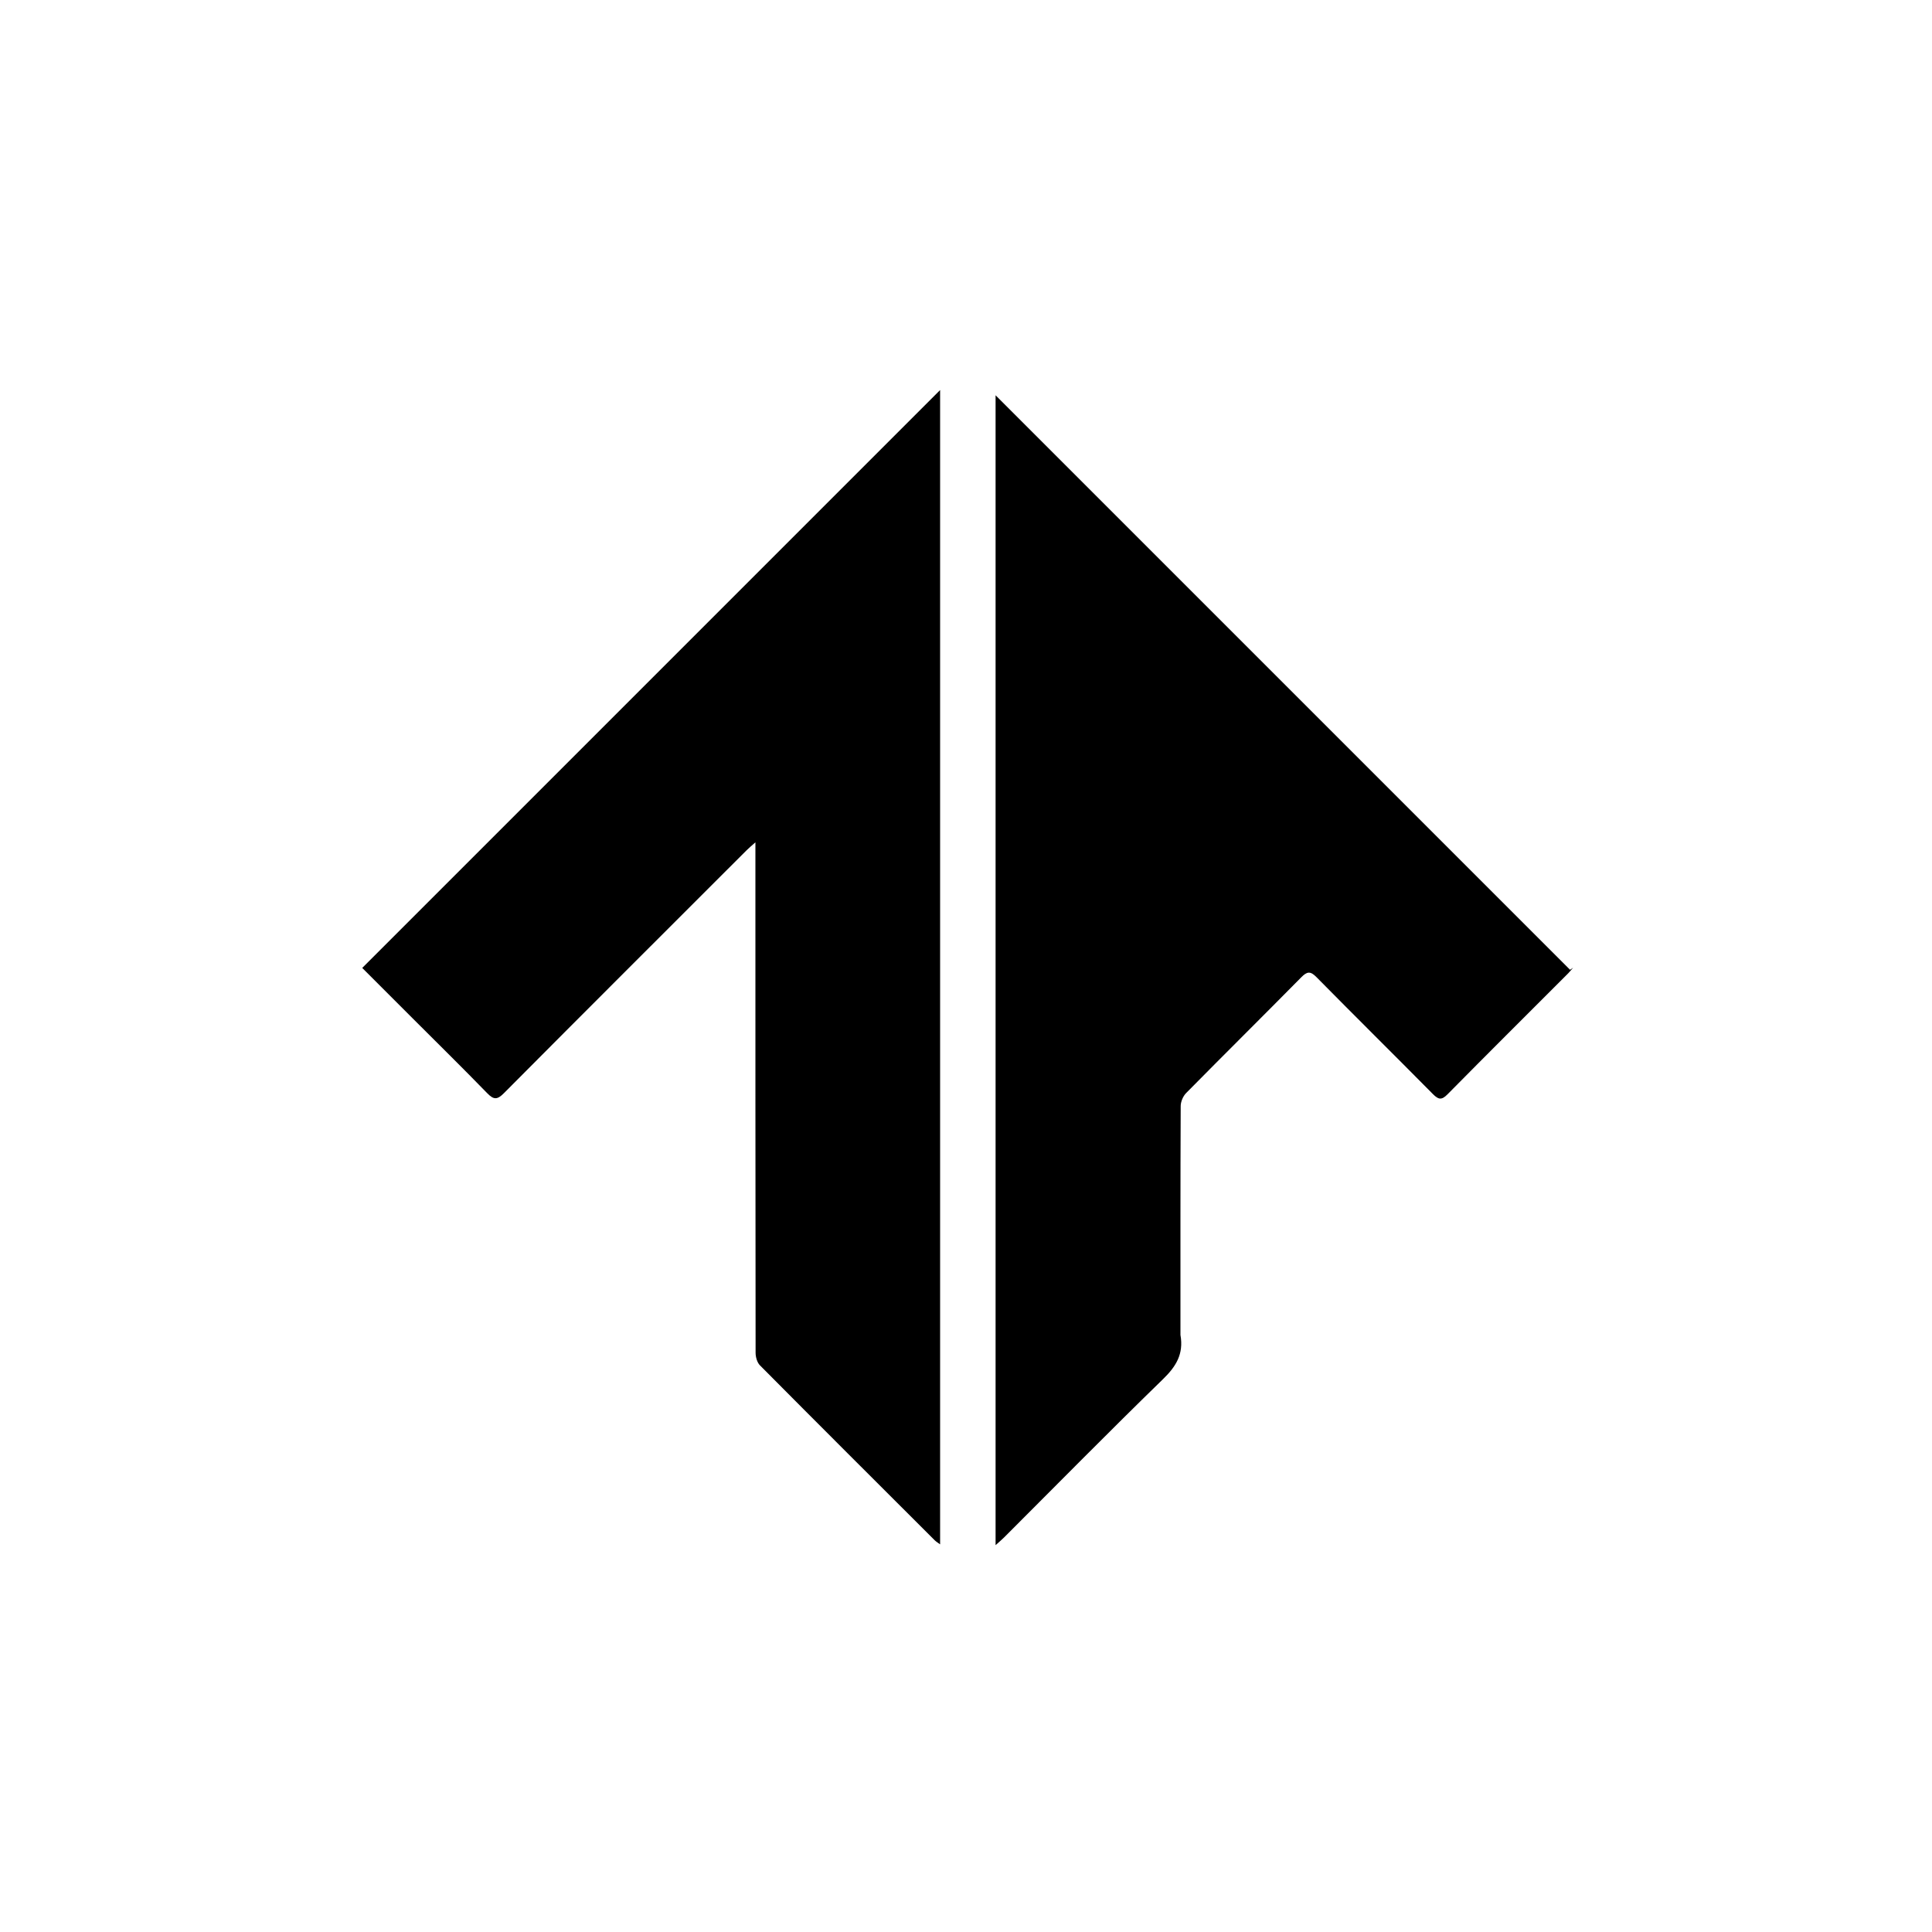
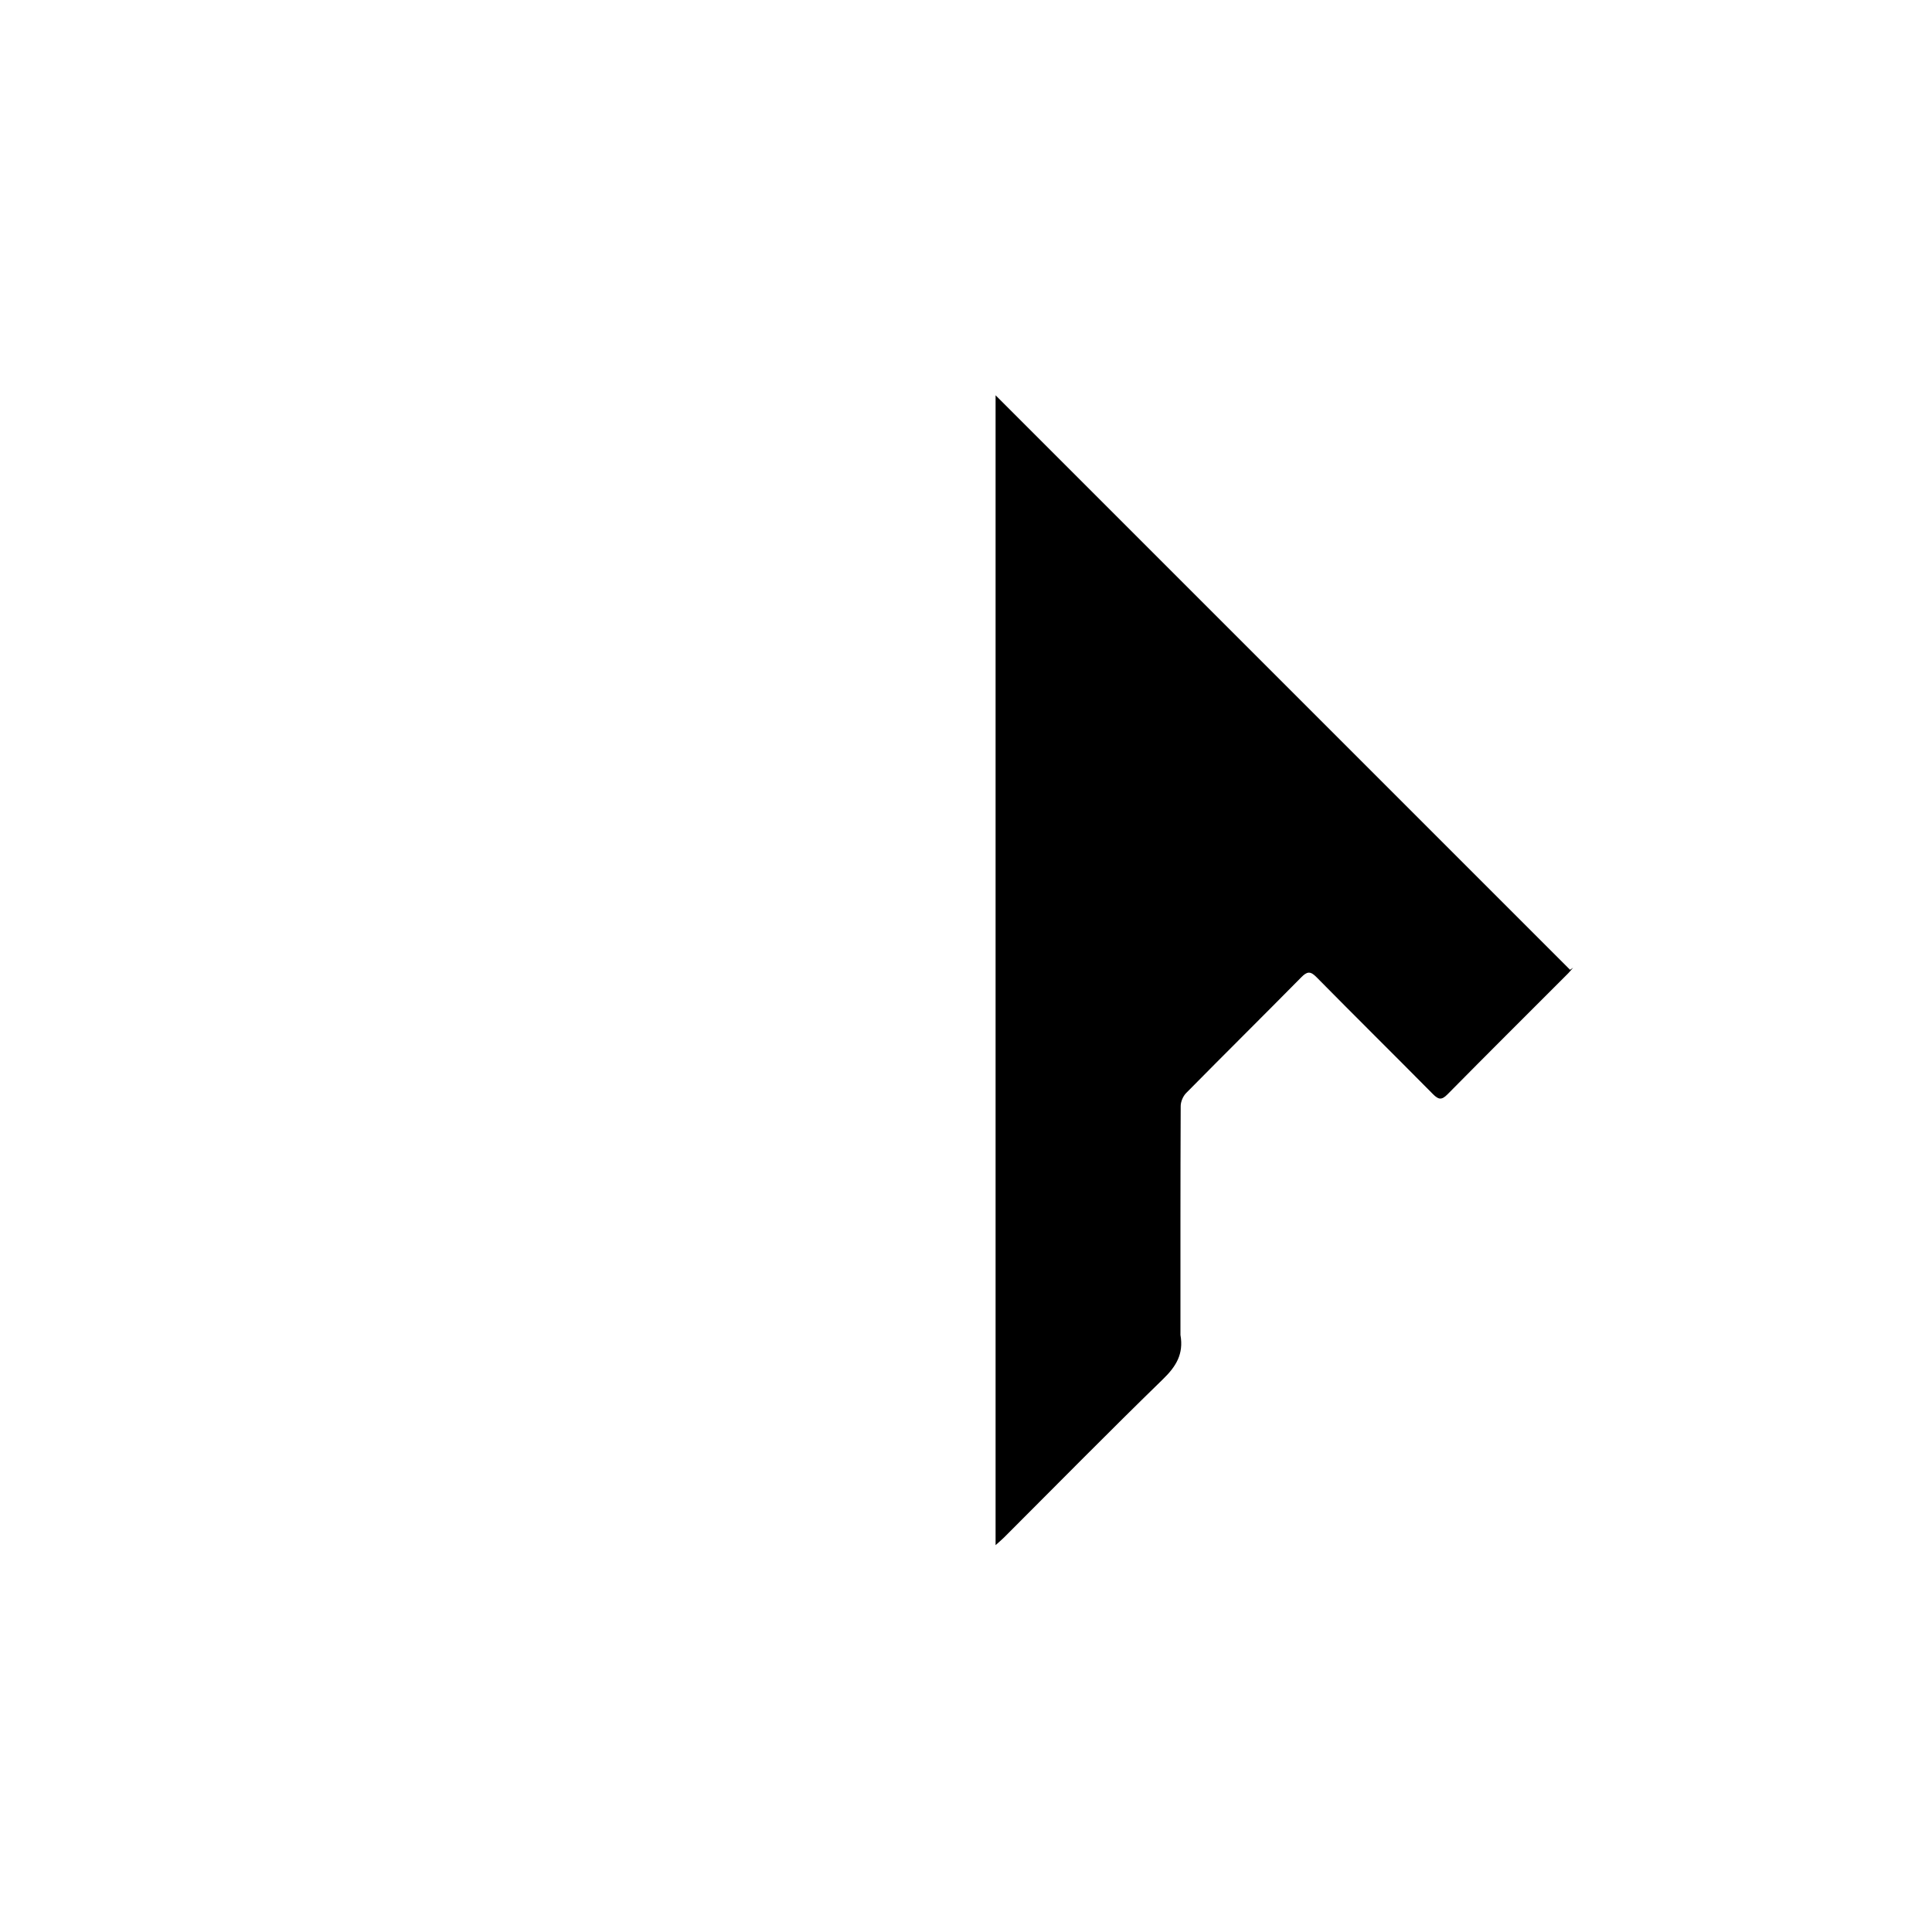
<svg xmlns="http://www.w3.org/2000/svg" version="1.1" id="Layer_1" x="0px" y="0px" width="100%" viewBox="0 0 1000 1000" enable-background="new 0 0 1000 1000" xml:space="preserve">
  <path fill="#000000" opacity="1" stroke="none" d=" M611,690.988   C612.751,700.883 608.686,707.318 601.961,713.858   C574.245,740.813 547.126,768.382 519.776,795.714   C518.557,796.933 517.224,798.039 515.311,799.769   C515.311,600.316 515.311,401.808 515.311,204.6   C614.004,303.296 713.332,402.627 812.66,501.958   C813.181,501.598 813.701,501.238 814.221,500.878   C813.391,501.842 812.619,502.864 811.722,503.762   C790.875,524.633 769.95,545.426 749.228,566.421   C746.214,569.475 744.581,569.234 741.714,566.335   C721.676,546.071 701.395,526.047 681.391,505.749   C678.229,502.541 676.551,502.787 673.527,505.852   C653.749,525.903 633.725,545.712 613.945,565.761   C612.337,567.391 611.132,570.226 611.122,572.507   C610.952,611.834 611,651.163 611,690.988  z" />
-   <path fill="#000000" opacity="1" stroke="none" d=" M263.75,424.75   C337.931,350.563 411.861,276.626 486.598,201.883   C486.598,401.646 486.598,600.2 486.598,799.353   C485.439,798.489 484.511,797.956 483.779,797.226   C453.595,767.094 423.398,736.976 393.352,706.706   C391.879,705.221 391.097,702.399 391.095,700.197   C390.983,614.389 391,528.581 391,442.773   C391,440.964 391,439.156 391,435.991   C388.984,437.797 387.702,438.84 386.539,440.002   C344.583,481.929 302.595,523.826 260.77,565.885   C257.335,569.339 255.487,569.239 252.178,565.833   C239.41,552.688 226.333,539.843 213.373,526.884   C204.874,518.386 196.379,509.885 187.494,500.997   C212.932,475.562 238.216,450.281 263.75,424.75  z" />
</svg>